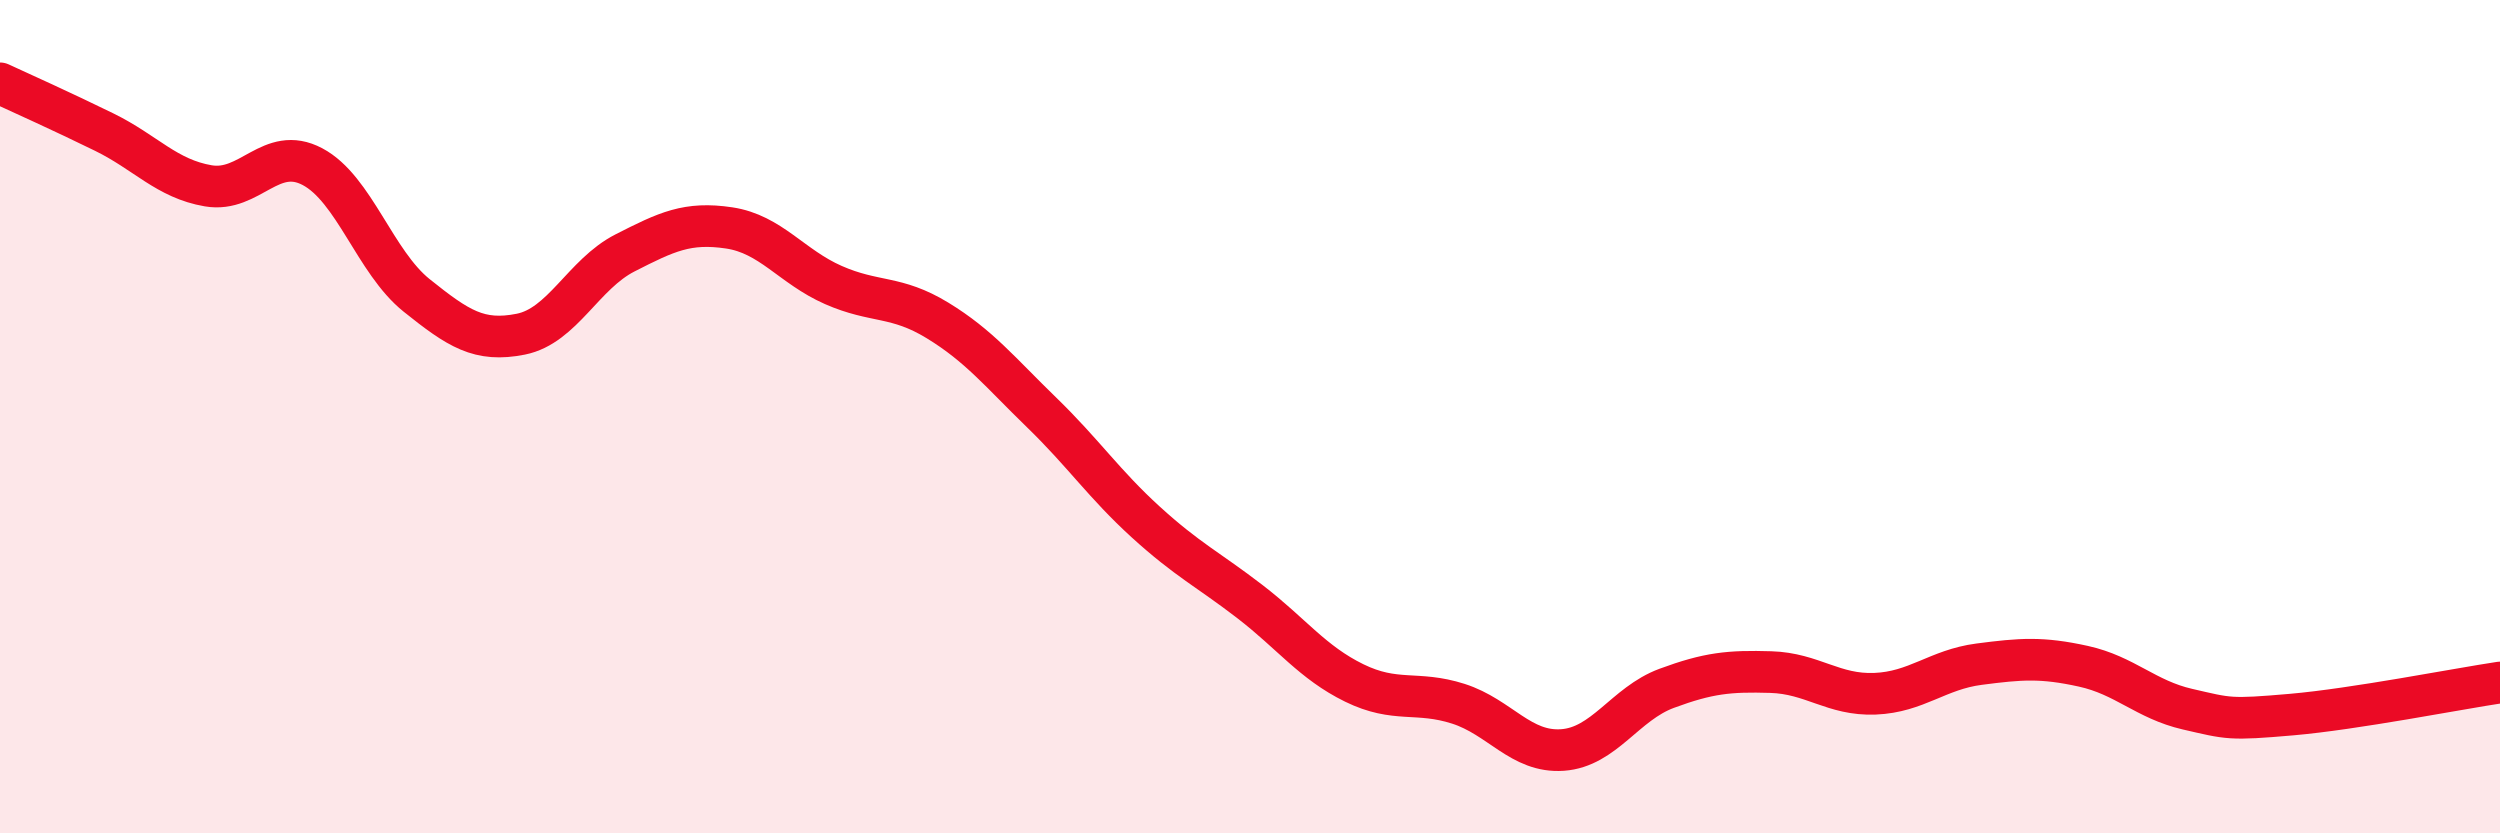
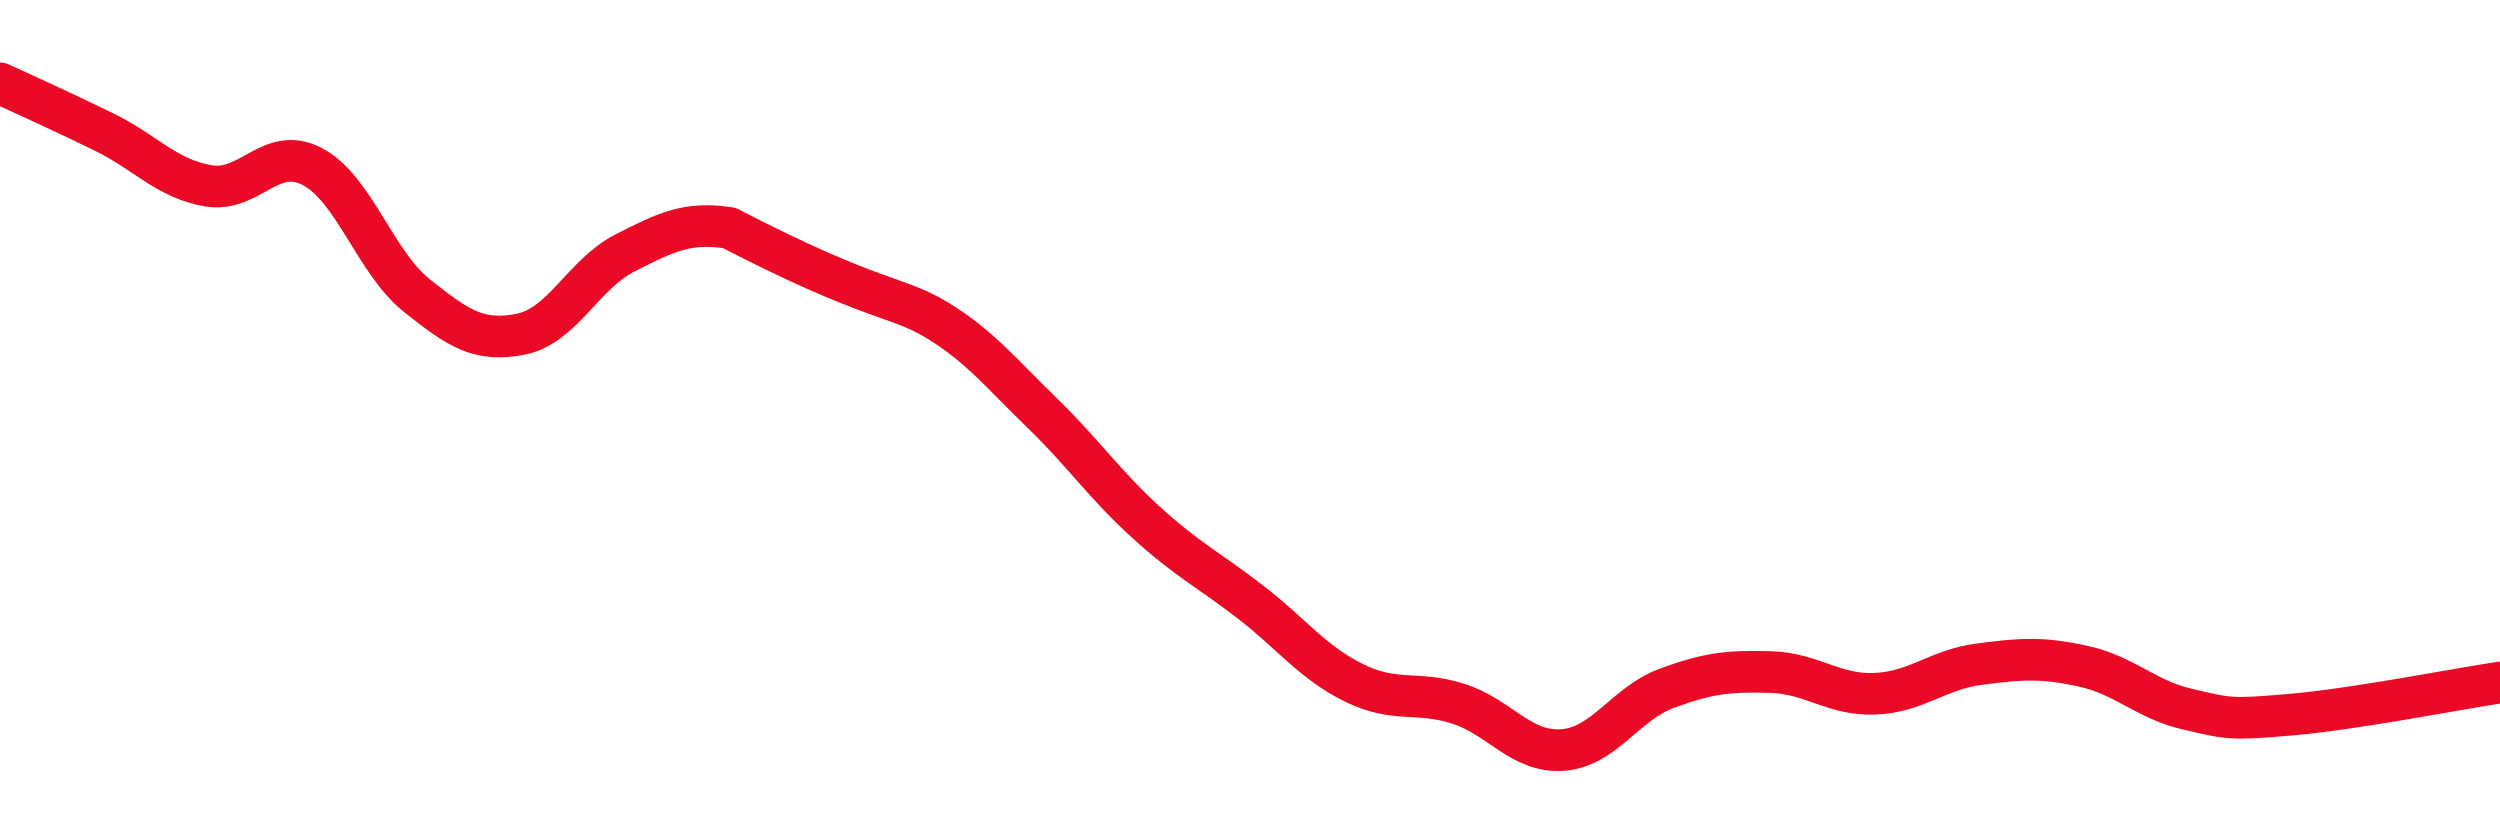
<svg xmlns="http://www.w3.org/2000/svg" width="60" height="20" viewBox="0 0 60 20">
-   <path d="M 0,2 C 0.5,2.23 1.5,2.68 2.5,3.17 C 3.5,3.66 4,4.29 5,4.46 C 6,4.63 6.5,3.47 7.5,4 C 8.5,4.53 9,6.29 10,7.09 C 11,7.89 11.5,8.22 12.5,8.02 C 13.5,7.82 14,6.58 15,6.07 C 16,5.56 16.5,5.32 17.5,5.47 C 18.5,5.62 19,6.4 20,6.84 C 21,7.28 21.5,7.08 22.5,7.69 C 23.5,8.3 24,8.93 25,9.9 C 26,10.87 26.5,11.62 27.5,12.53 C 28.5,13.44 29,13.67 30,14.44 C 31,15.21 31.5,15.9 32.5,16.39 C 33.5,16.88 34,16.57 35,16.89 C 36,17.21 36.5,18.07 37.5,18 C 38.5,17.93 39,16.89 40,16.52 C 41,16.15 41.5,16.1 42.5,16.13 C 43.5,16.16 44,16.69 45,16.65 C 46,16.61 46.5,16.07 47.5,15.94 C 48.5,15.81 49,15.77 50,15.99 C 51,16.21 51.5,16.79 52.5,17.02 C 53.5,17.25 53.5,17.28 55,17.15 C 56.5,17.02 59,16.53 60,16.38L60 20L0 20Z" fill="#EB0A25" opacity="0.1" stroke-linecap="round" stroke-linejoin="round" />
-   <path d="M 0,2 C 0.5,2.23 1.5,2.68 2.5,3.17 C 3.5,3.66 4,4.29 5,4.46 C 6,4.63 6.5,3.47 7.5,4 C 8.5,4.53 9,6.29 10,7.09 C 11,7.89 11.5,8.22 12.5,8.02 C 13.5,7.82 14,6.58 15,6.07 C 16,5.56 16.5,5.32 17.5,5.47 C 18.5,5.62 19,6.4 20,6.84 C 21,7.28 21.5,7.08 22.5,7.69 C 23.5,8.3 24,8.93 25,9.9 C 26,10.87 26.5,11.62 27.5,12.53 C 28.5,13.44 29,13.67 30,14.44 C 31,15.21 31.5,15.9 32.5,16.39 C 33.5,16.88 34,16.57 35,16.89 C 36,17.21 36.5,18.07 37.5,18 C 38.5,17.93 39,16.89 40,16.52 C 41,16.15 41.5,16.1 42.5,16.13 C 43.5,16.16 44,16.69 45,16.65 C 46,16.61 46.5,16.07 47.5,15.94 C 48.5,15.81 49,15.77 50,15.99 C 51,16.21 51.5,16.79 52.5,17.02 C 53.5,17.25 53.5,17.28 55,17.15 C 56.5,17.02 59,16.53 60,16.38" stroke="#EB0A25" stroke-width="1" fill="none" stroke-linecap="round" stroke-linejoin="round" />
+   <path d="M 0,2 C 0.5,2.23 1.5,2.68 2.5,3.17 C 3.5,3.66 4,4.29 5,4.46 C 6,4.63 6.5,3.47 7.5,4 C 8.5,4.53 9,6.29 10,7.09 C 11,7.89 11.5,8.22 12.5,8.02 C 13.5,7.82 14,6.58 15,6.07 C 16,5.56 16.5,5.32 17.5,5.47 C 21,7.28 21.5,7.08 22.5,7.69 C 23.5,8.3 24,8.93 25,9.9 C 26,10.87 26.5,11.62 27.5,12.53 C 28.5,13.44 29,13.67 30,14.44 C 31,15.21 31.5,15.9 32.5,16.39 C 33.5,16.88 34,16.57 35,16.89 C 36,17.21 36.5,18.07 37.5,18 C 38.5,17.93 39,16.89 40,16.52 C 41,16.15 41.5,16.1 42.5,16.13 C 43.5,16.16 44,16.69 45,16.65 C 46,16.61 46.5,16.07 47.5,15.94 C 48.5,15.81 49,15.77 50,15.99 C 51,16.21 51.5,16.79 52.5,17.02 C 53.5,17.25 53.5,17.28 55,17.15 C 56.5,17.02 59,16.53 60,16.38" stroke="#EB0A25" stroke-width="1" fill="none" stroke-linecap="round" stroke-linejoin="round" />
</svg>